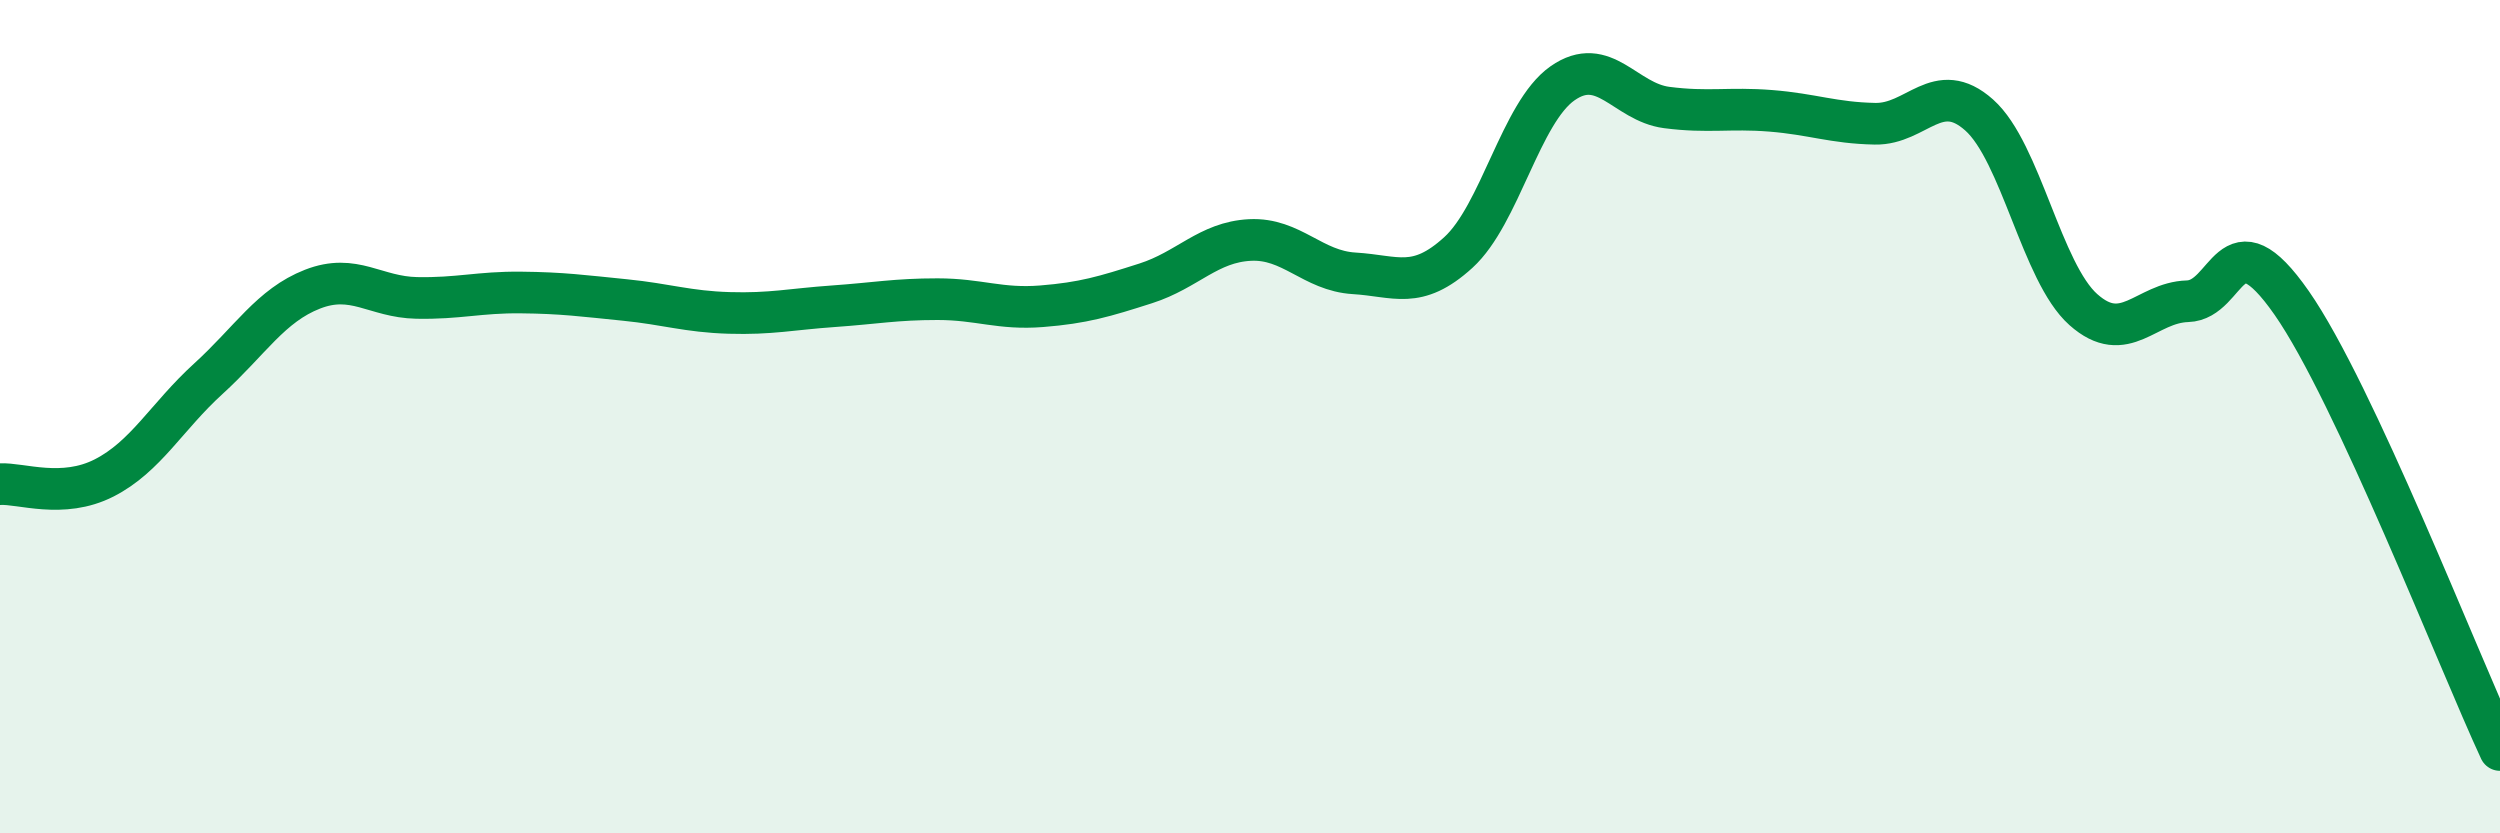
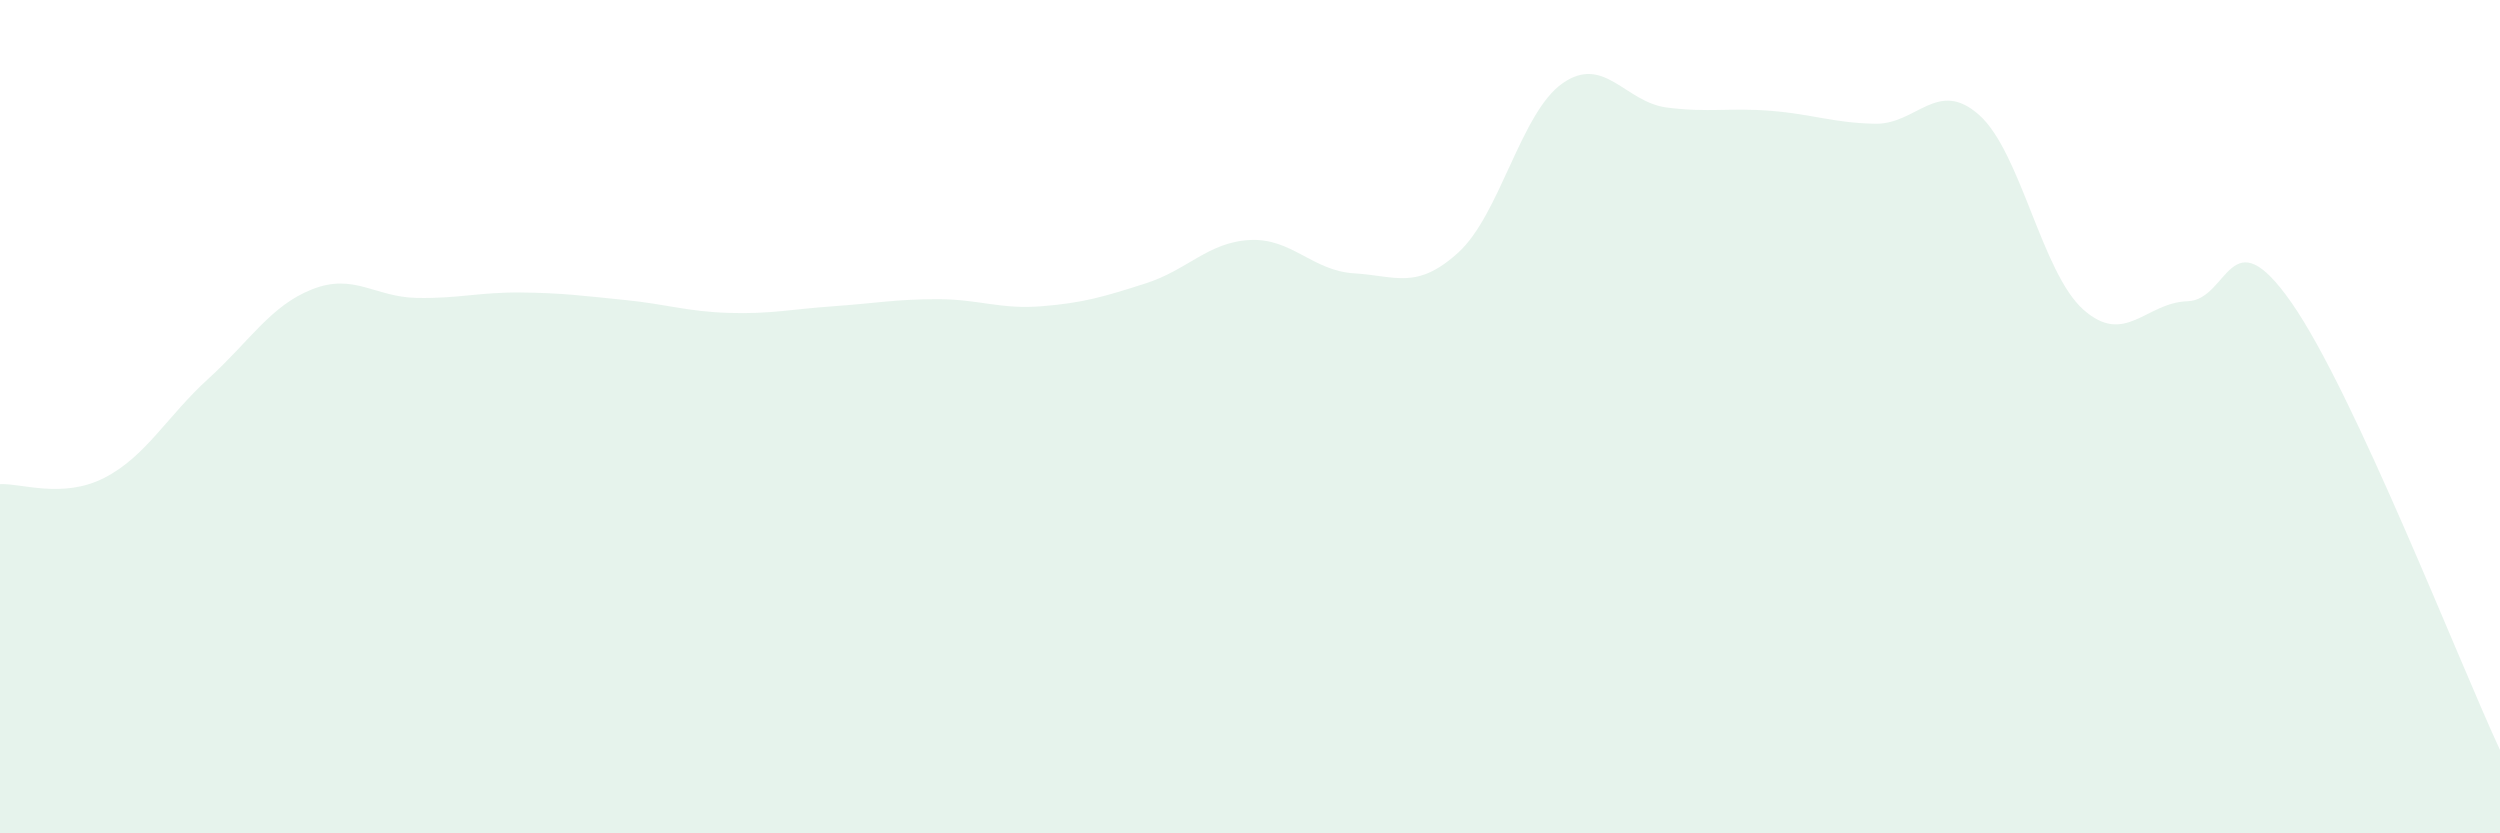
<svg xmlns="http://www.w3.org/2000/svg" width="60" height="20" viewBox="0 0 60 20">
  <path d="M 0,11.62 C 0.5,11.59 1.5,11.98 2.5,11.47 C 3.5,10.96 4,10 5,9.09 C 6,8.18 6.5,7.33 7.5,6.94 C 8.5,6.55 9,7.13 10,7.15 C 11,7.17 11.5,7.01 12.5,7.02 C 13.5,7.03 14,7.1 15,7.2 C 16,7.3 16.5,7.48 17.5,7.51 C 18.5,7.54 19,7.42 20,7.35 C 21,7.28 21.5,7.18 22.5,7.18 C 23.5,7.18 24,7.43 25,7.35 C 26,7.27 26.5,7.12 27.5,6.8 C 28.5,6.48 29,5.81 30,5.76 C 31,5.71 31.5,6.5 32.5,6.56 C 33.5,6.62 34,6.97 35,6.06 C 36,5.15 36.5,2.7 37.5,2 C 38.5,1.3 39,2.45 40,2.58 C 41,2.71 41.5,2.58 42.5,2.66 C 43.5,2.74 44,2.95 45,2.97 C 46,2.99 46.5,1.87 47.5,2.76 C 48.5,3.65 49,6.54 50,7.43 C 51,8.32 51.5,7.26 52.5,7.23 C 53.5,7.2 53.5,5.12 55,7.27 C 56.5,9.42 59,15.85 60,18L60 20L0 20Z" fill="#008740" opacity="0.1" stroke-linecap="round" stroke-linejoin="round" />
-   <path d="M 0,11.62 C 0.5,11.59 1.5,11.98 2.5,11.47 C 3.5,10.96 4,10 5,9.09 C 6,8.18 6.5,7.33 7.5,6.94 C 8.5,6.55 9,7.13 10,7.15 C 11,7.17 11.5,7.01 12.5,7.02 C 13.5,7.03 14,7.1 15,7.2 C 16,7.3 16.5,7.48 17.5,7.51 C 18.5,7.54 19,7.42 20,7.35 C 21,7.28 21.5,7.18 22.5,7.18 C 23.5,7.18 24,7.43 25,7.35 C 26,7.27 26.5,7.12 27.5,6.8 C 28.5,6.48 29,5.81 30,5.76 C 31,5.71 31.5,6.5 32.5,6.56 C 33.5,6.62 34,6.97 35,6.06 C 36,5.15 36.5,2.7 37.5,2 C 38.5,1.3 39,2.45 40,2.58 C 41,2.71 41.5,2.58 42.5,2.66 C 43.5,2.74 44,2.95 45,2.97 C 46,2.99 46.5,1.87 47.5,2.76 C 48.5,3.65 49,6.54 50,7.43 C 51,8.32 51.5,7.26 52.5,7.23 C 53.5,7.2 53.5,5.12 55,7.27 C 56.5,9.42 59,15.85 60,18" stroke="#008740" stroke-width="1" fill="none" stroke-linecap="round" stroke-linejoin="round" />
</svg>